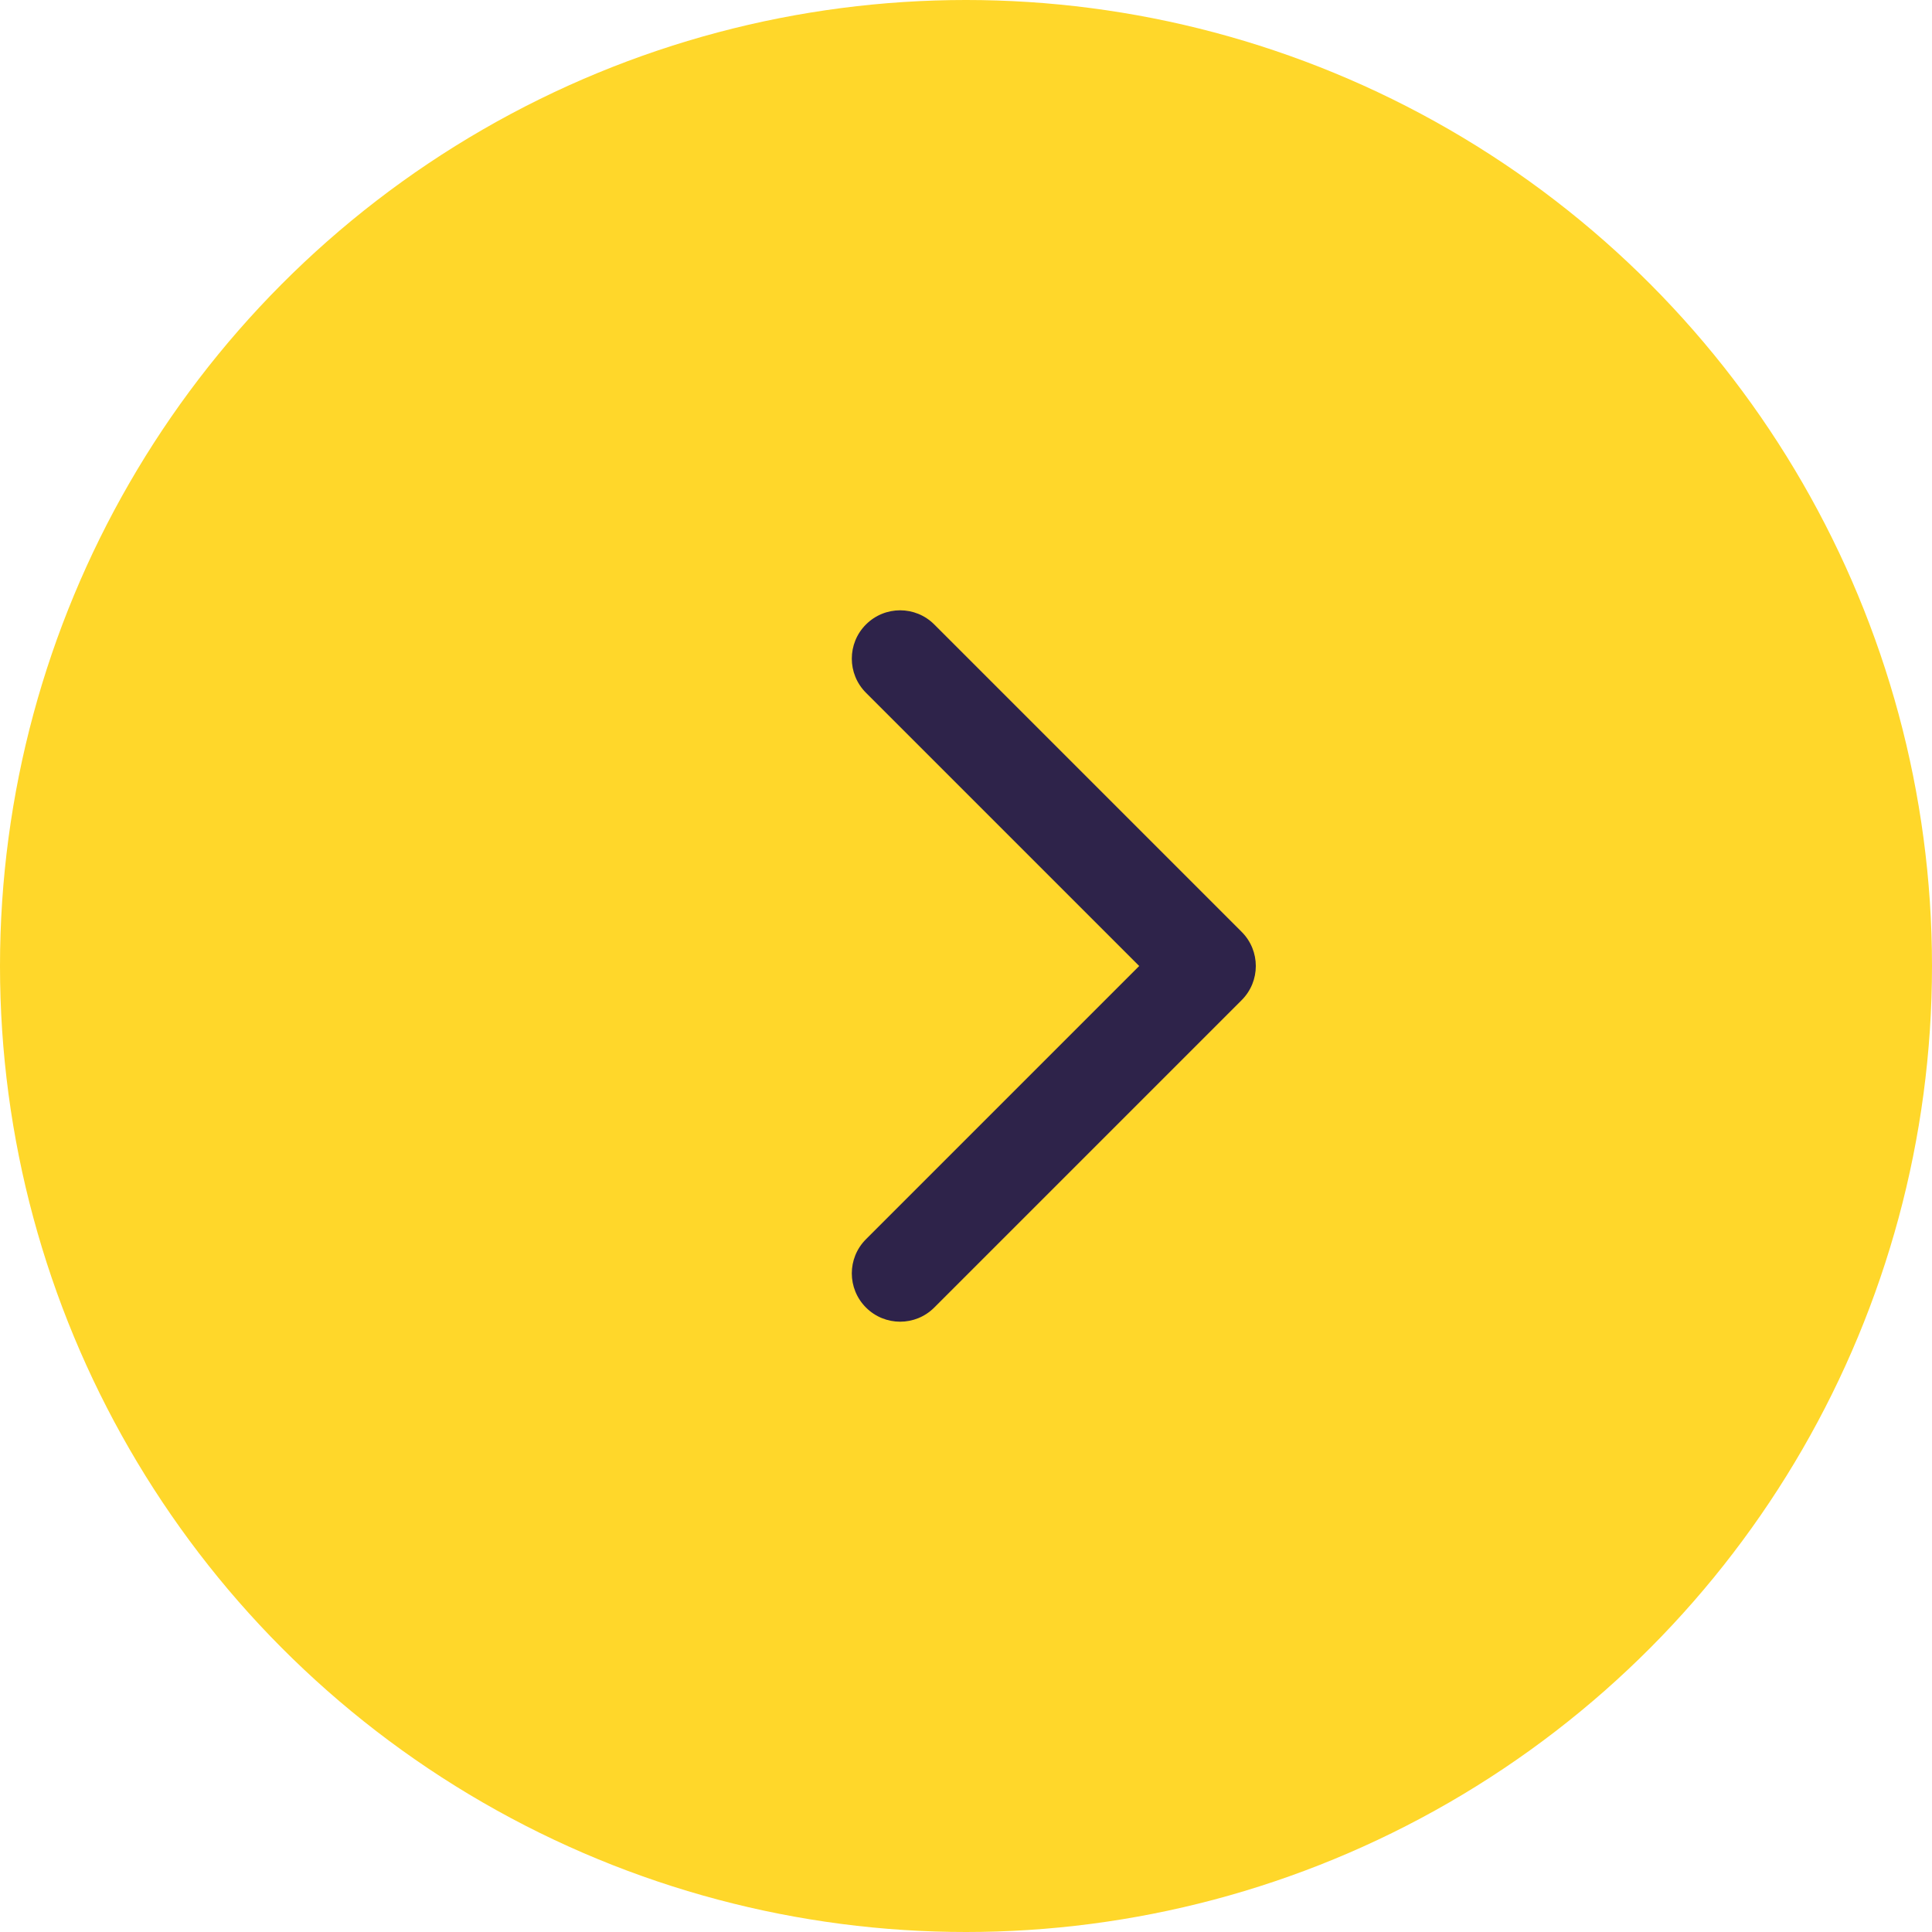
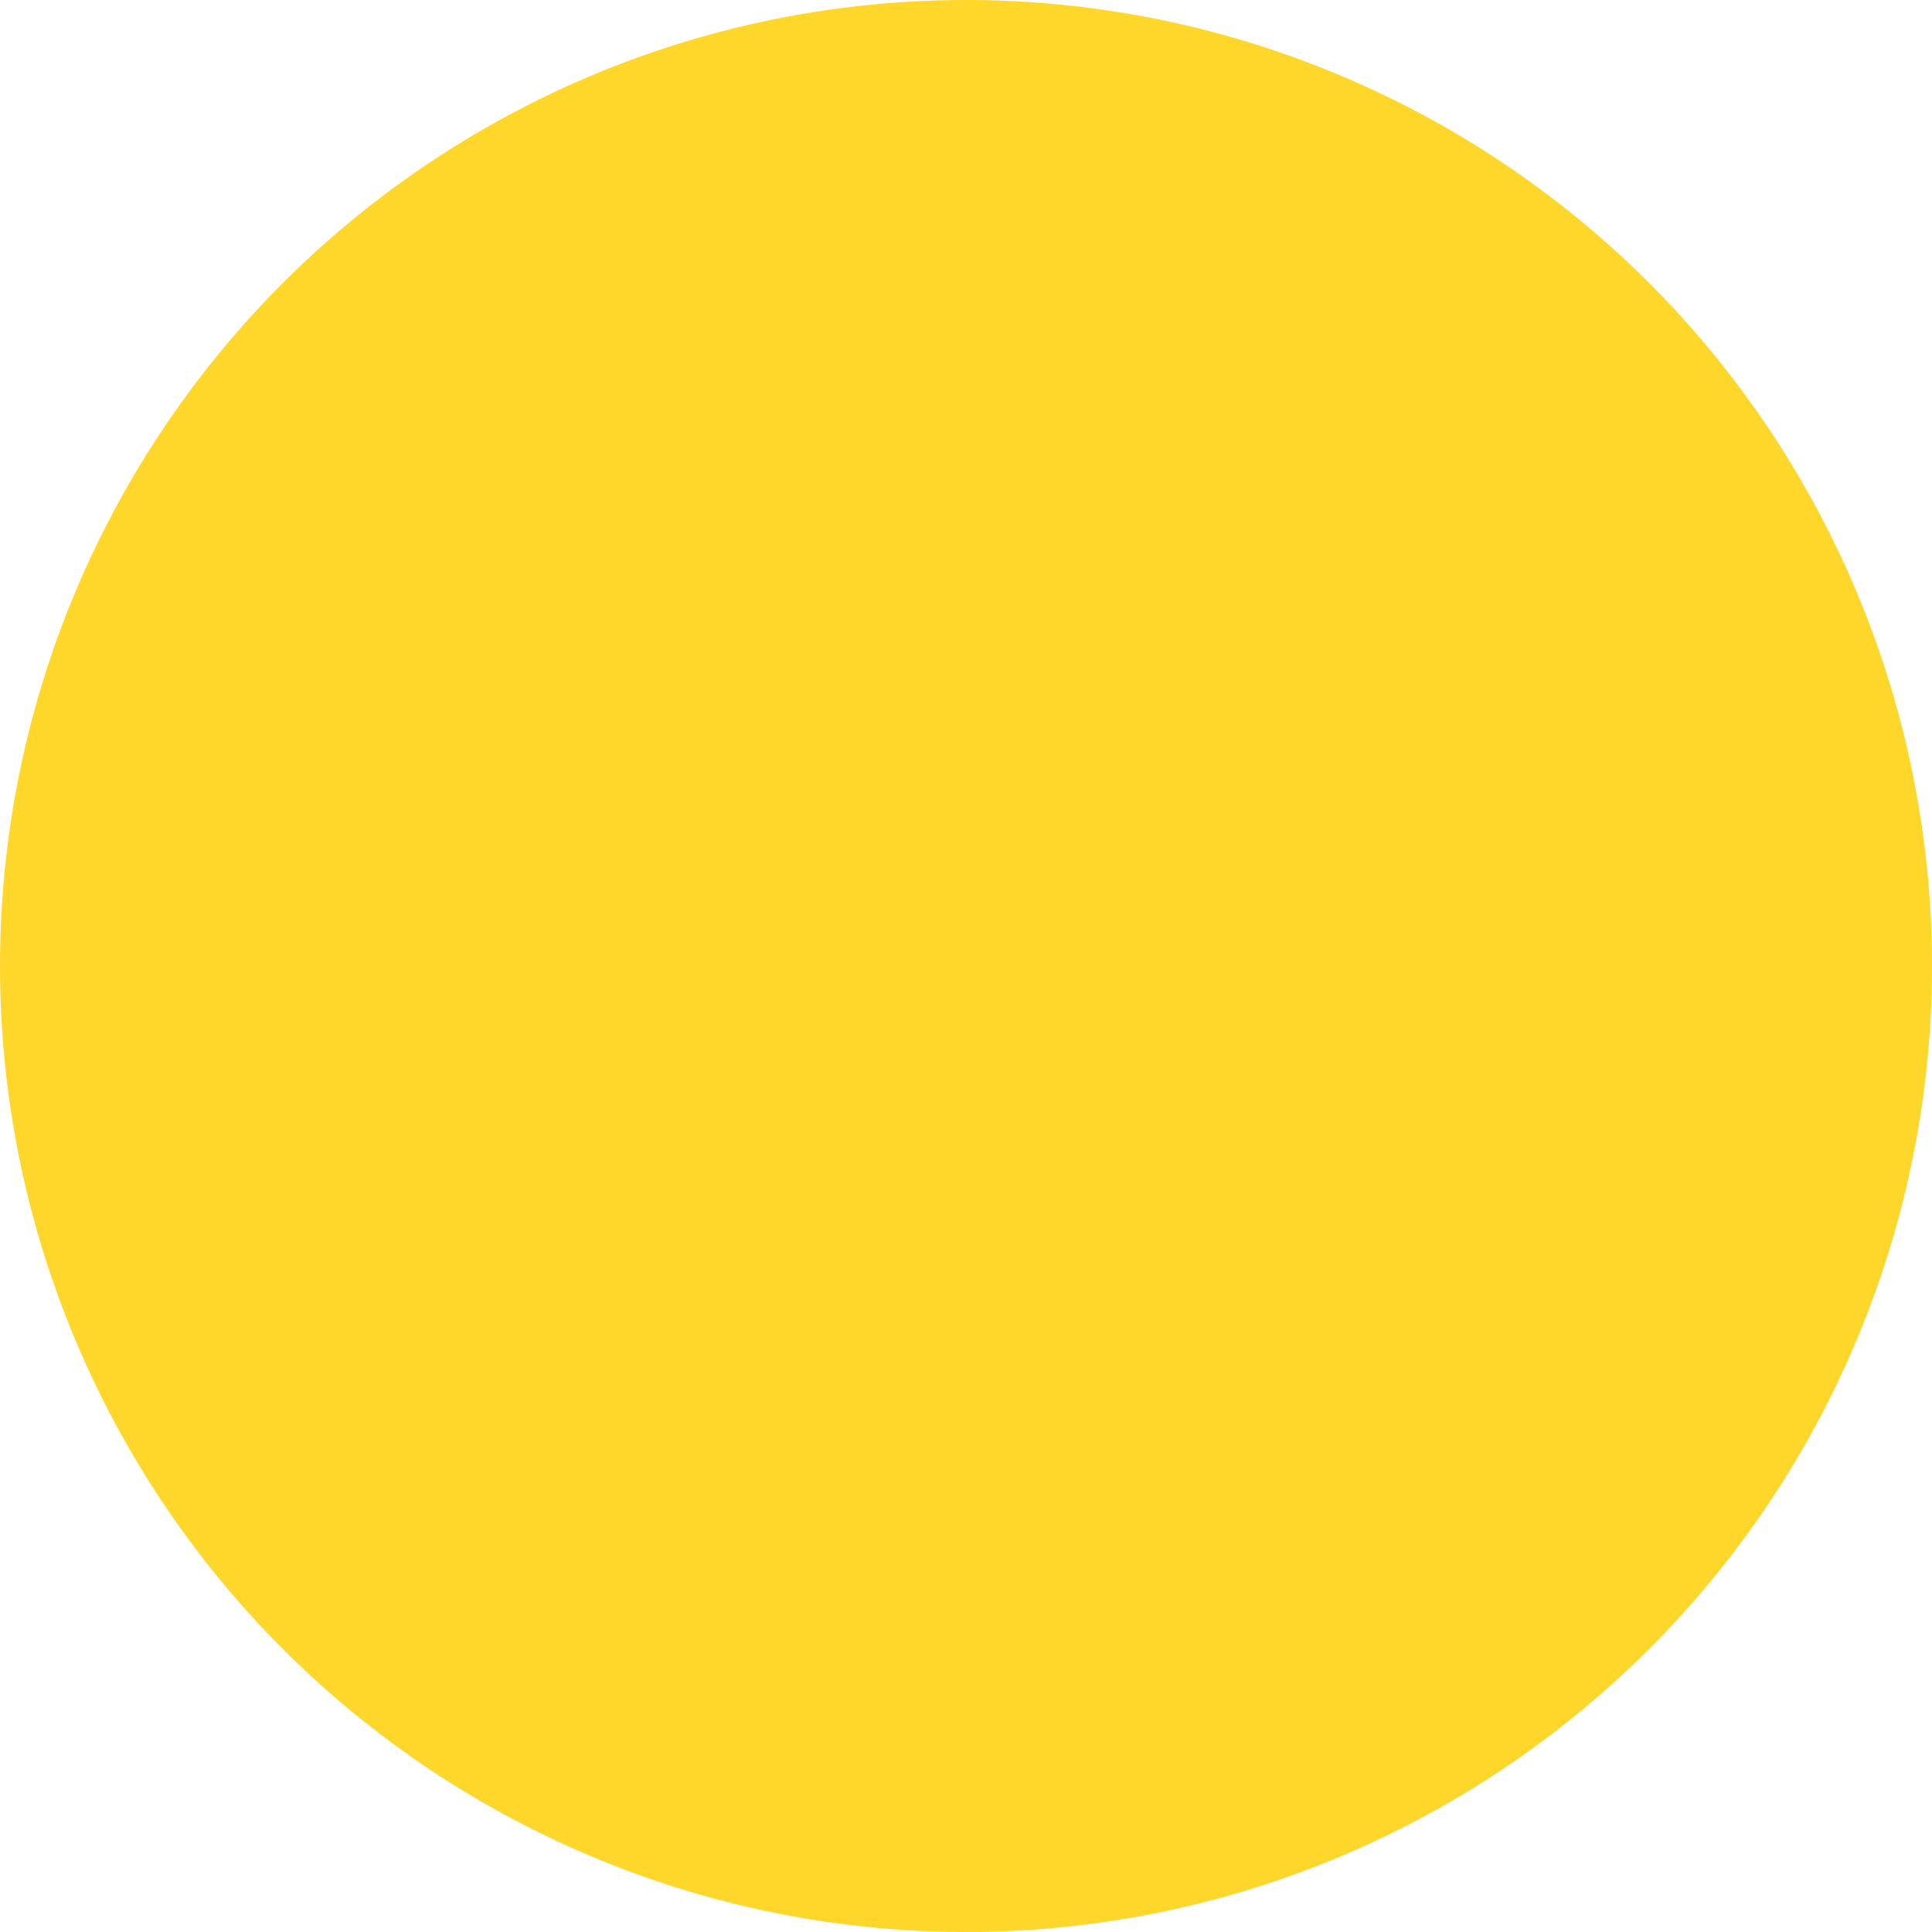
<svg xmlns="http://www.w3.org/2000/svg" width="40" height="40" viewBox="0 0 40 40" fill="none">
  <circle cx="20" cy="20" r="20" fill="#FFD72A" />
-   <path d="M25.707 20.707C26.098 20.317 26.098 19.683 25.707 19.293L19.343 12.929C18.953 12.538 18.32 12.538 17.929 12.929C17.538 13.319 17.538 13.953 17.929 14.343L23.586 20L17.929 25.657C17.538 26.047 17.538 26.68 17.929 27.071C18.32 27.462 18.953 27.462 19.343 27.071L25.707 20.707ZM24 20L24 21L25 21L25 20L25 19L24 19L24 20Z" fill="#2E234A" />
</svg>